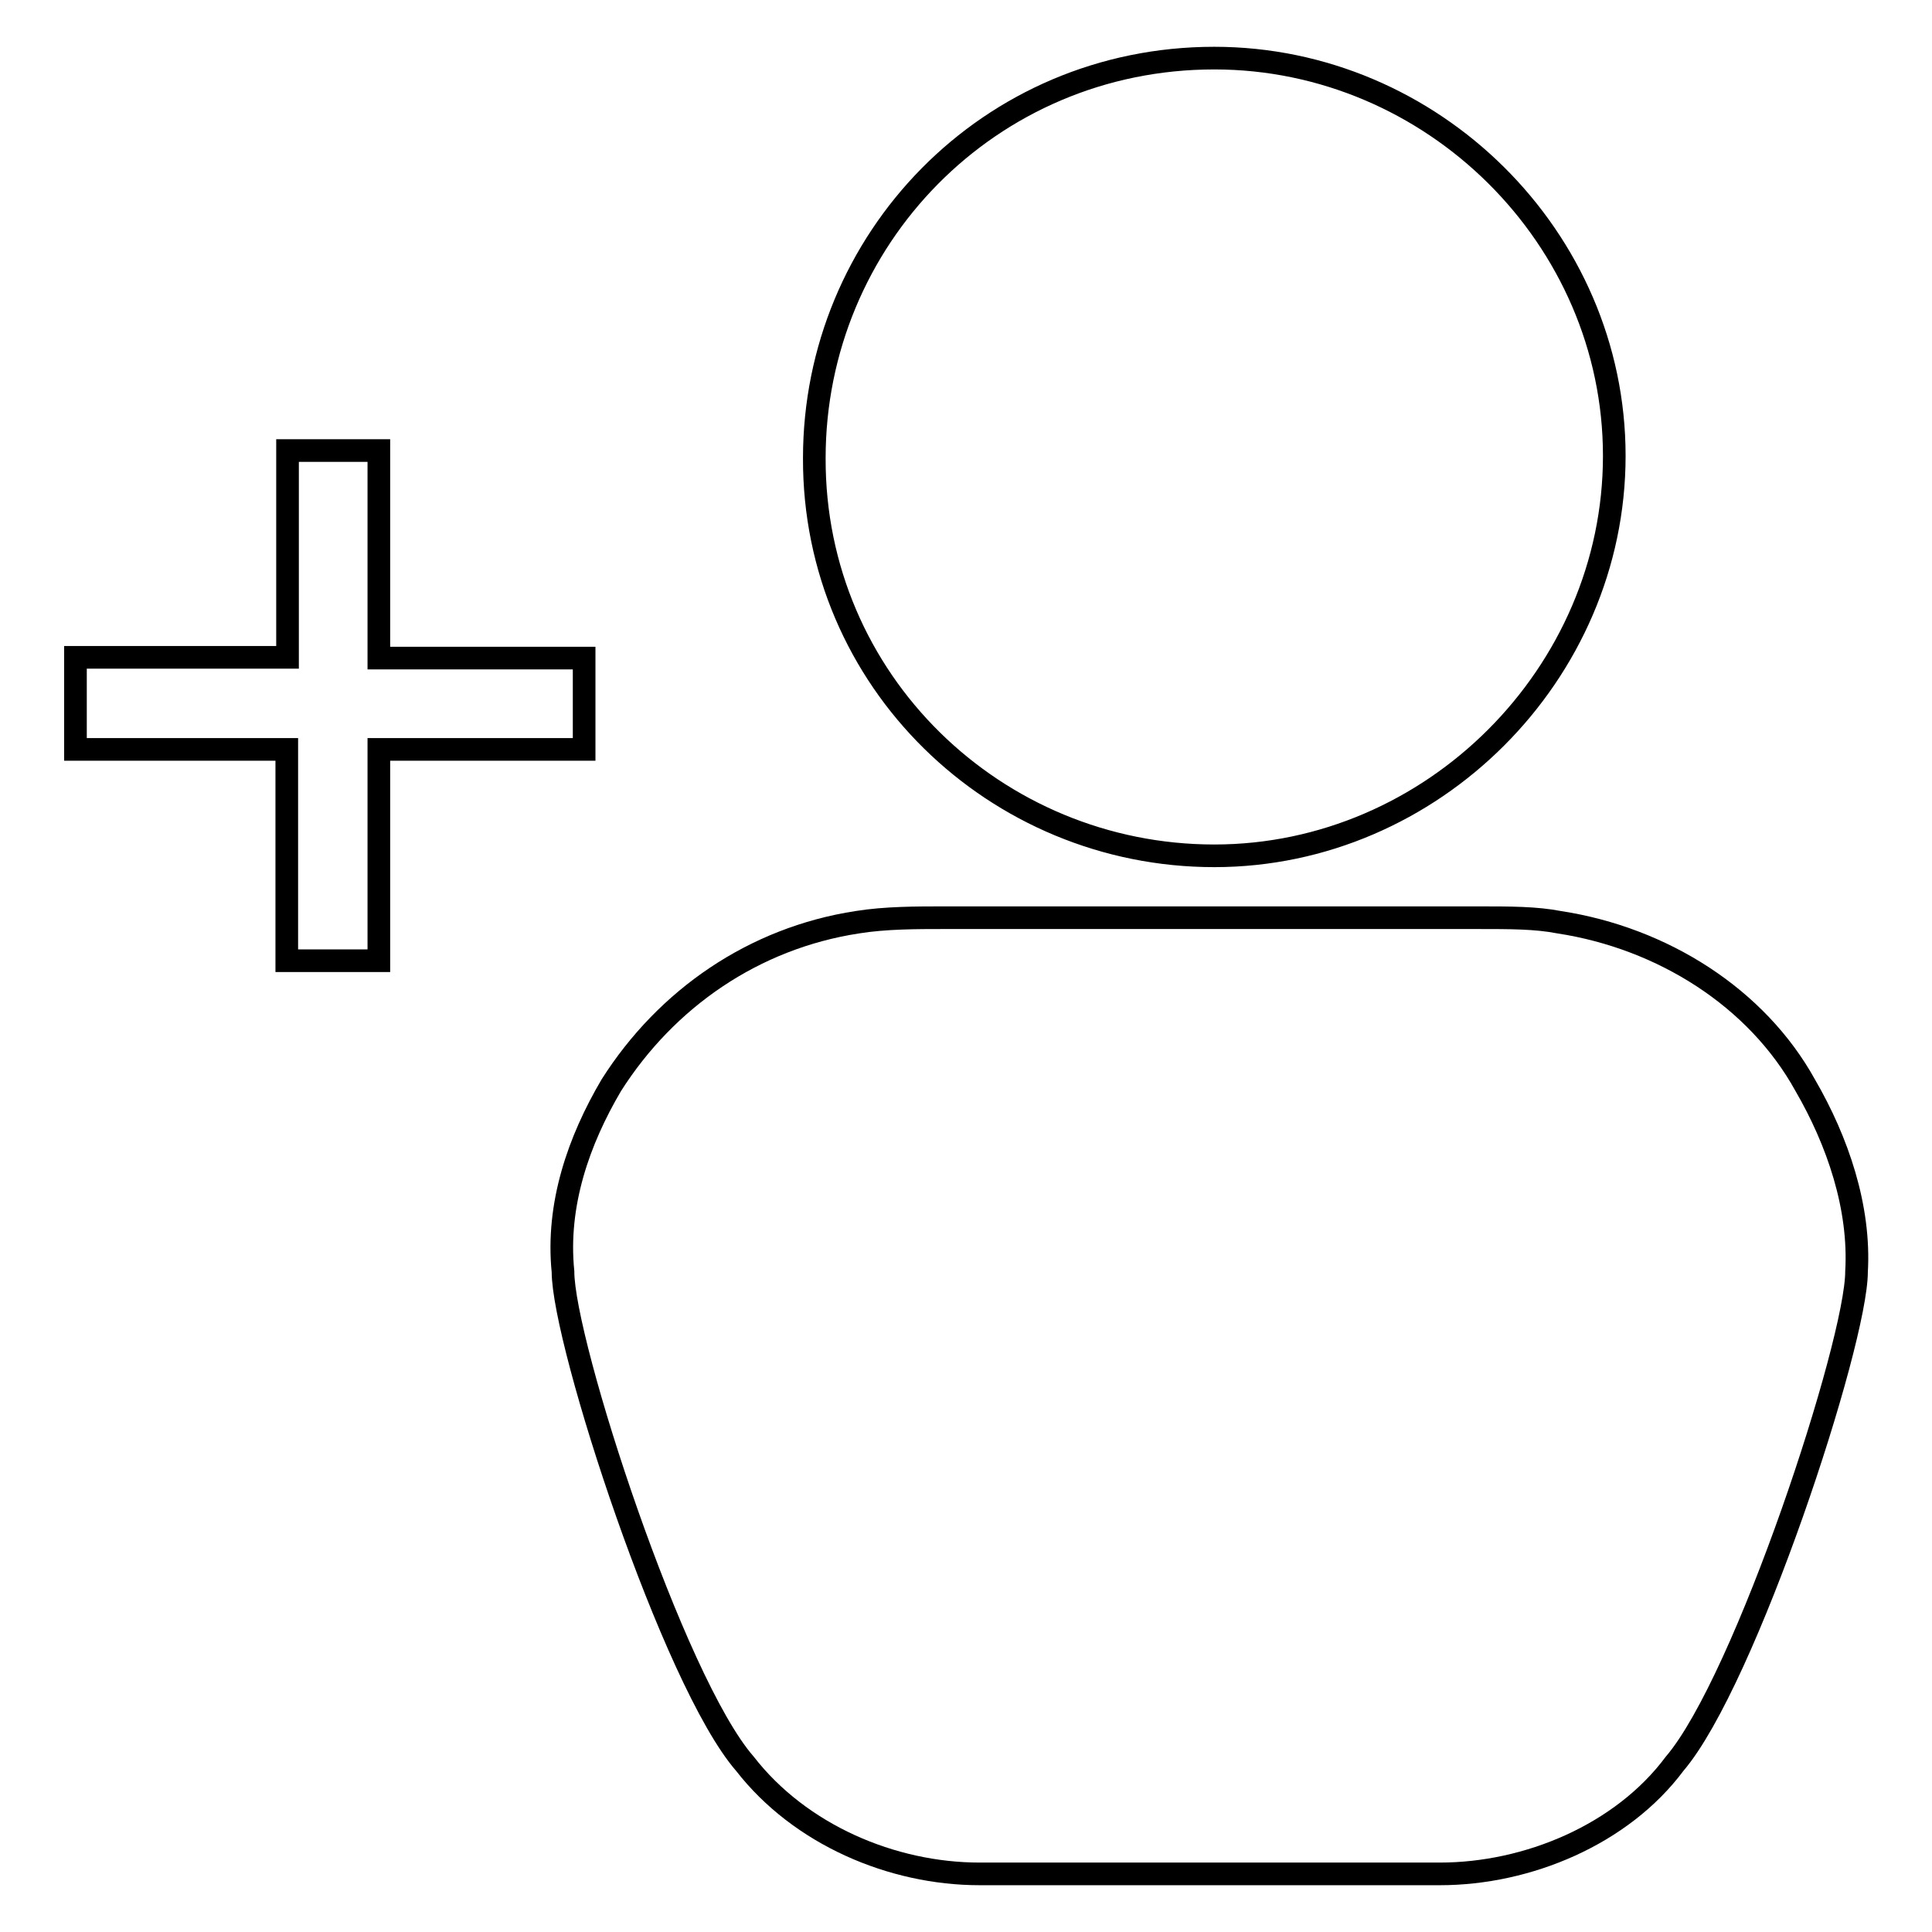
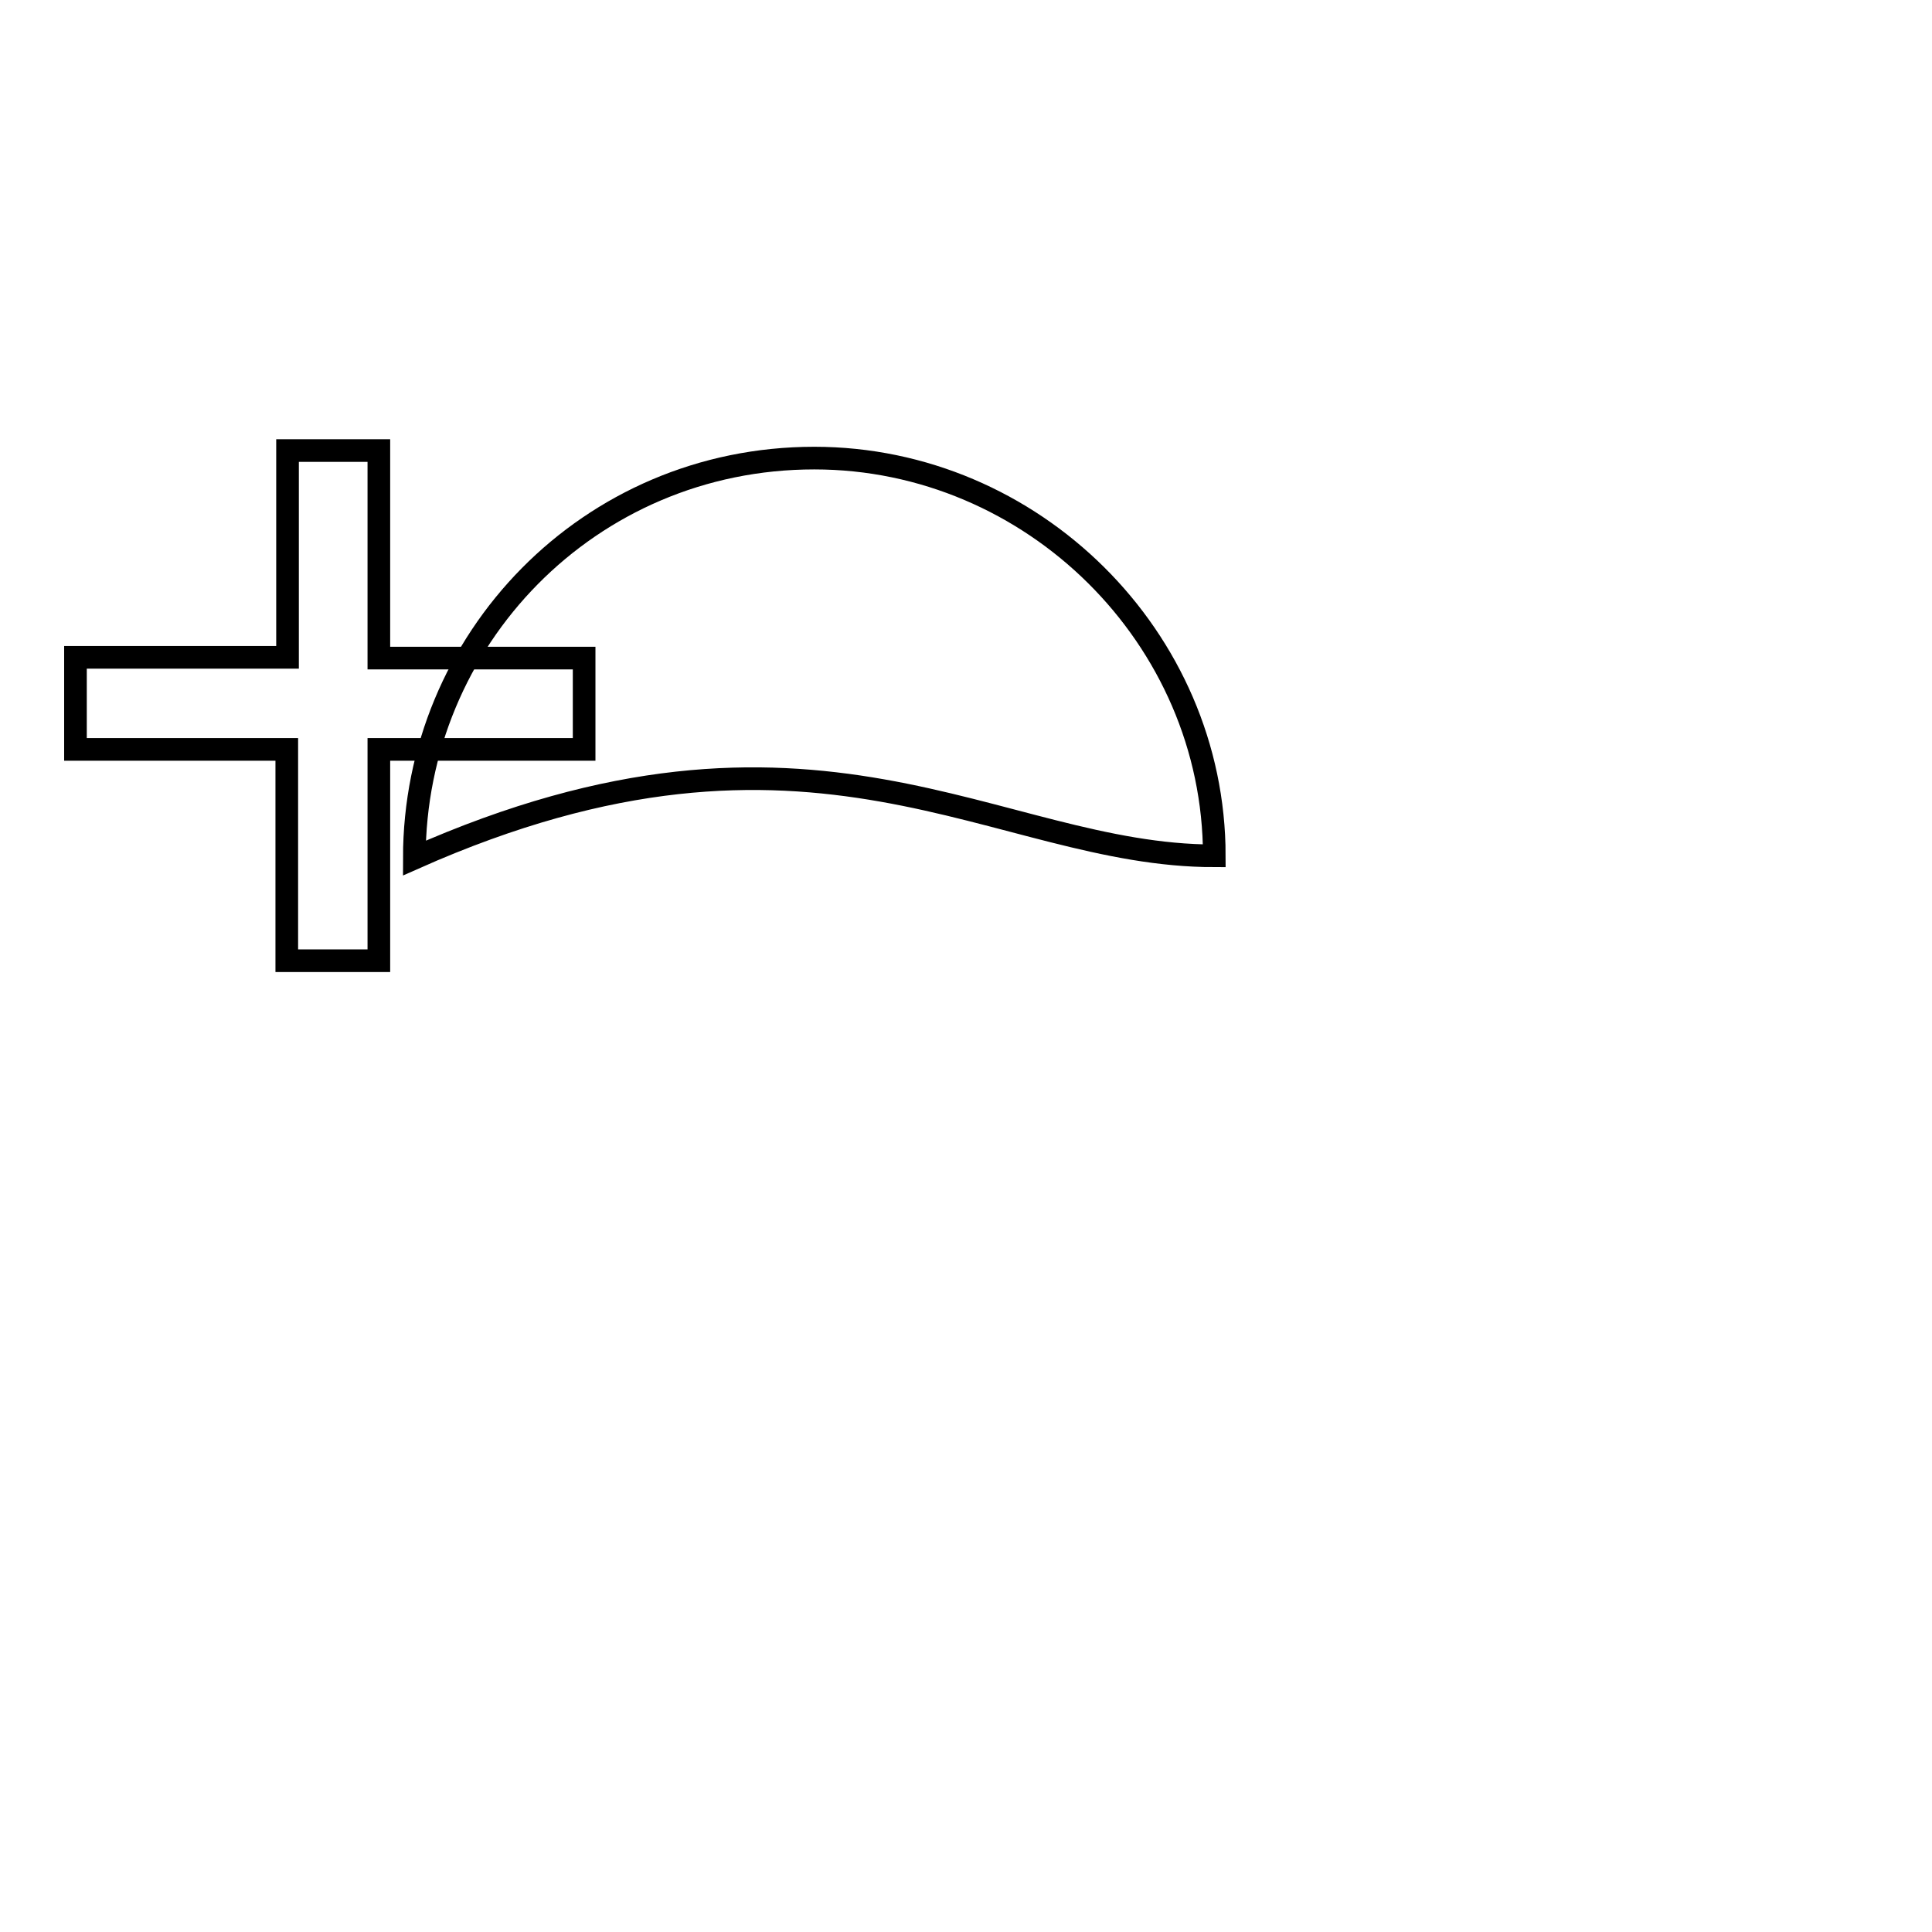
<svg xmlns="http://www.w3.org/2000/svg" version="1.1" x="0px" y="0px" viewBox="0 0 256 256" enable-background="new 0 0 256 256" xml:space="preserve">
  <g>
    <g>
-       <path stroke-width="3" fill-opacity="0" stroke="#000000" d="M239.2,143.8c-6.4-11.6-18.9-19.5-32.6-21.6c-3.1-0.6-6.4-0.6-11-0.6c-11.6,0-58.8,0-70.4,0c-3.7,0-7.9,0-11.6,0.6c-13.7,2.1-25.3,10.1-32.6,21.6c-4.3,7.3-7.3,15.8-6.4,24.7c0,9.4,14.6,54.3,24.1,65.2c7.3,9.4,19.5,14.6,31.1,14.6c10.1,0,50.9,0,61,0c11.6,0,24.1-5.2,31.1-14.6c9.4-11,24.1-55.8,24.1-65.2C246.5,160,243.5,151.2,239.2,143.8z" />
-       <path stroke-width="3" fill-opacity="0" stroke="#000000" d="M160.9,113.4c28.9,0,53-24.1,53-53c0-28.9-24.1-52.7-53-52.7c-29.9,0-53,24.1-53,53C107.8,90.2,131.9,113.4,160.9,113.4z" />
+       <path stroke-width="3" fill-opacity="0" stroke="#000000" d="M160.9,113.4c0-28.9-24.1-52.7-53-52.7c-29.9,0-53,24.1-53,53C107.8,90.2,131.9,113.4,160.9,113.4z" />
      <path stroke-width="3" fill-opacity="0" stroke="#000000" d="M77.4,99.3V87.2H50.2V59.7H38.1v27.4H10v12.2h28v28h12.2v-28H77.4z" />
    </g>
  </g>
</svg>